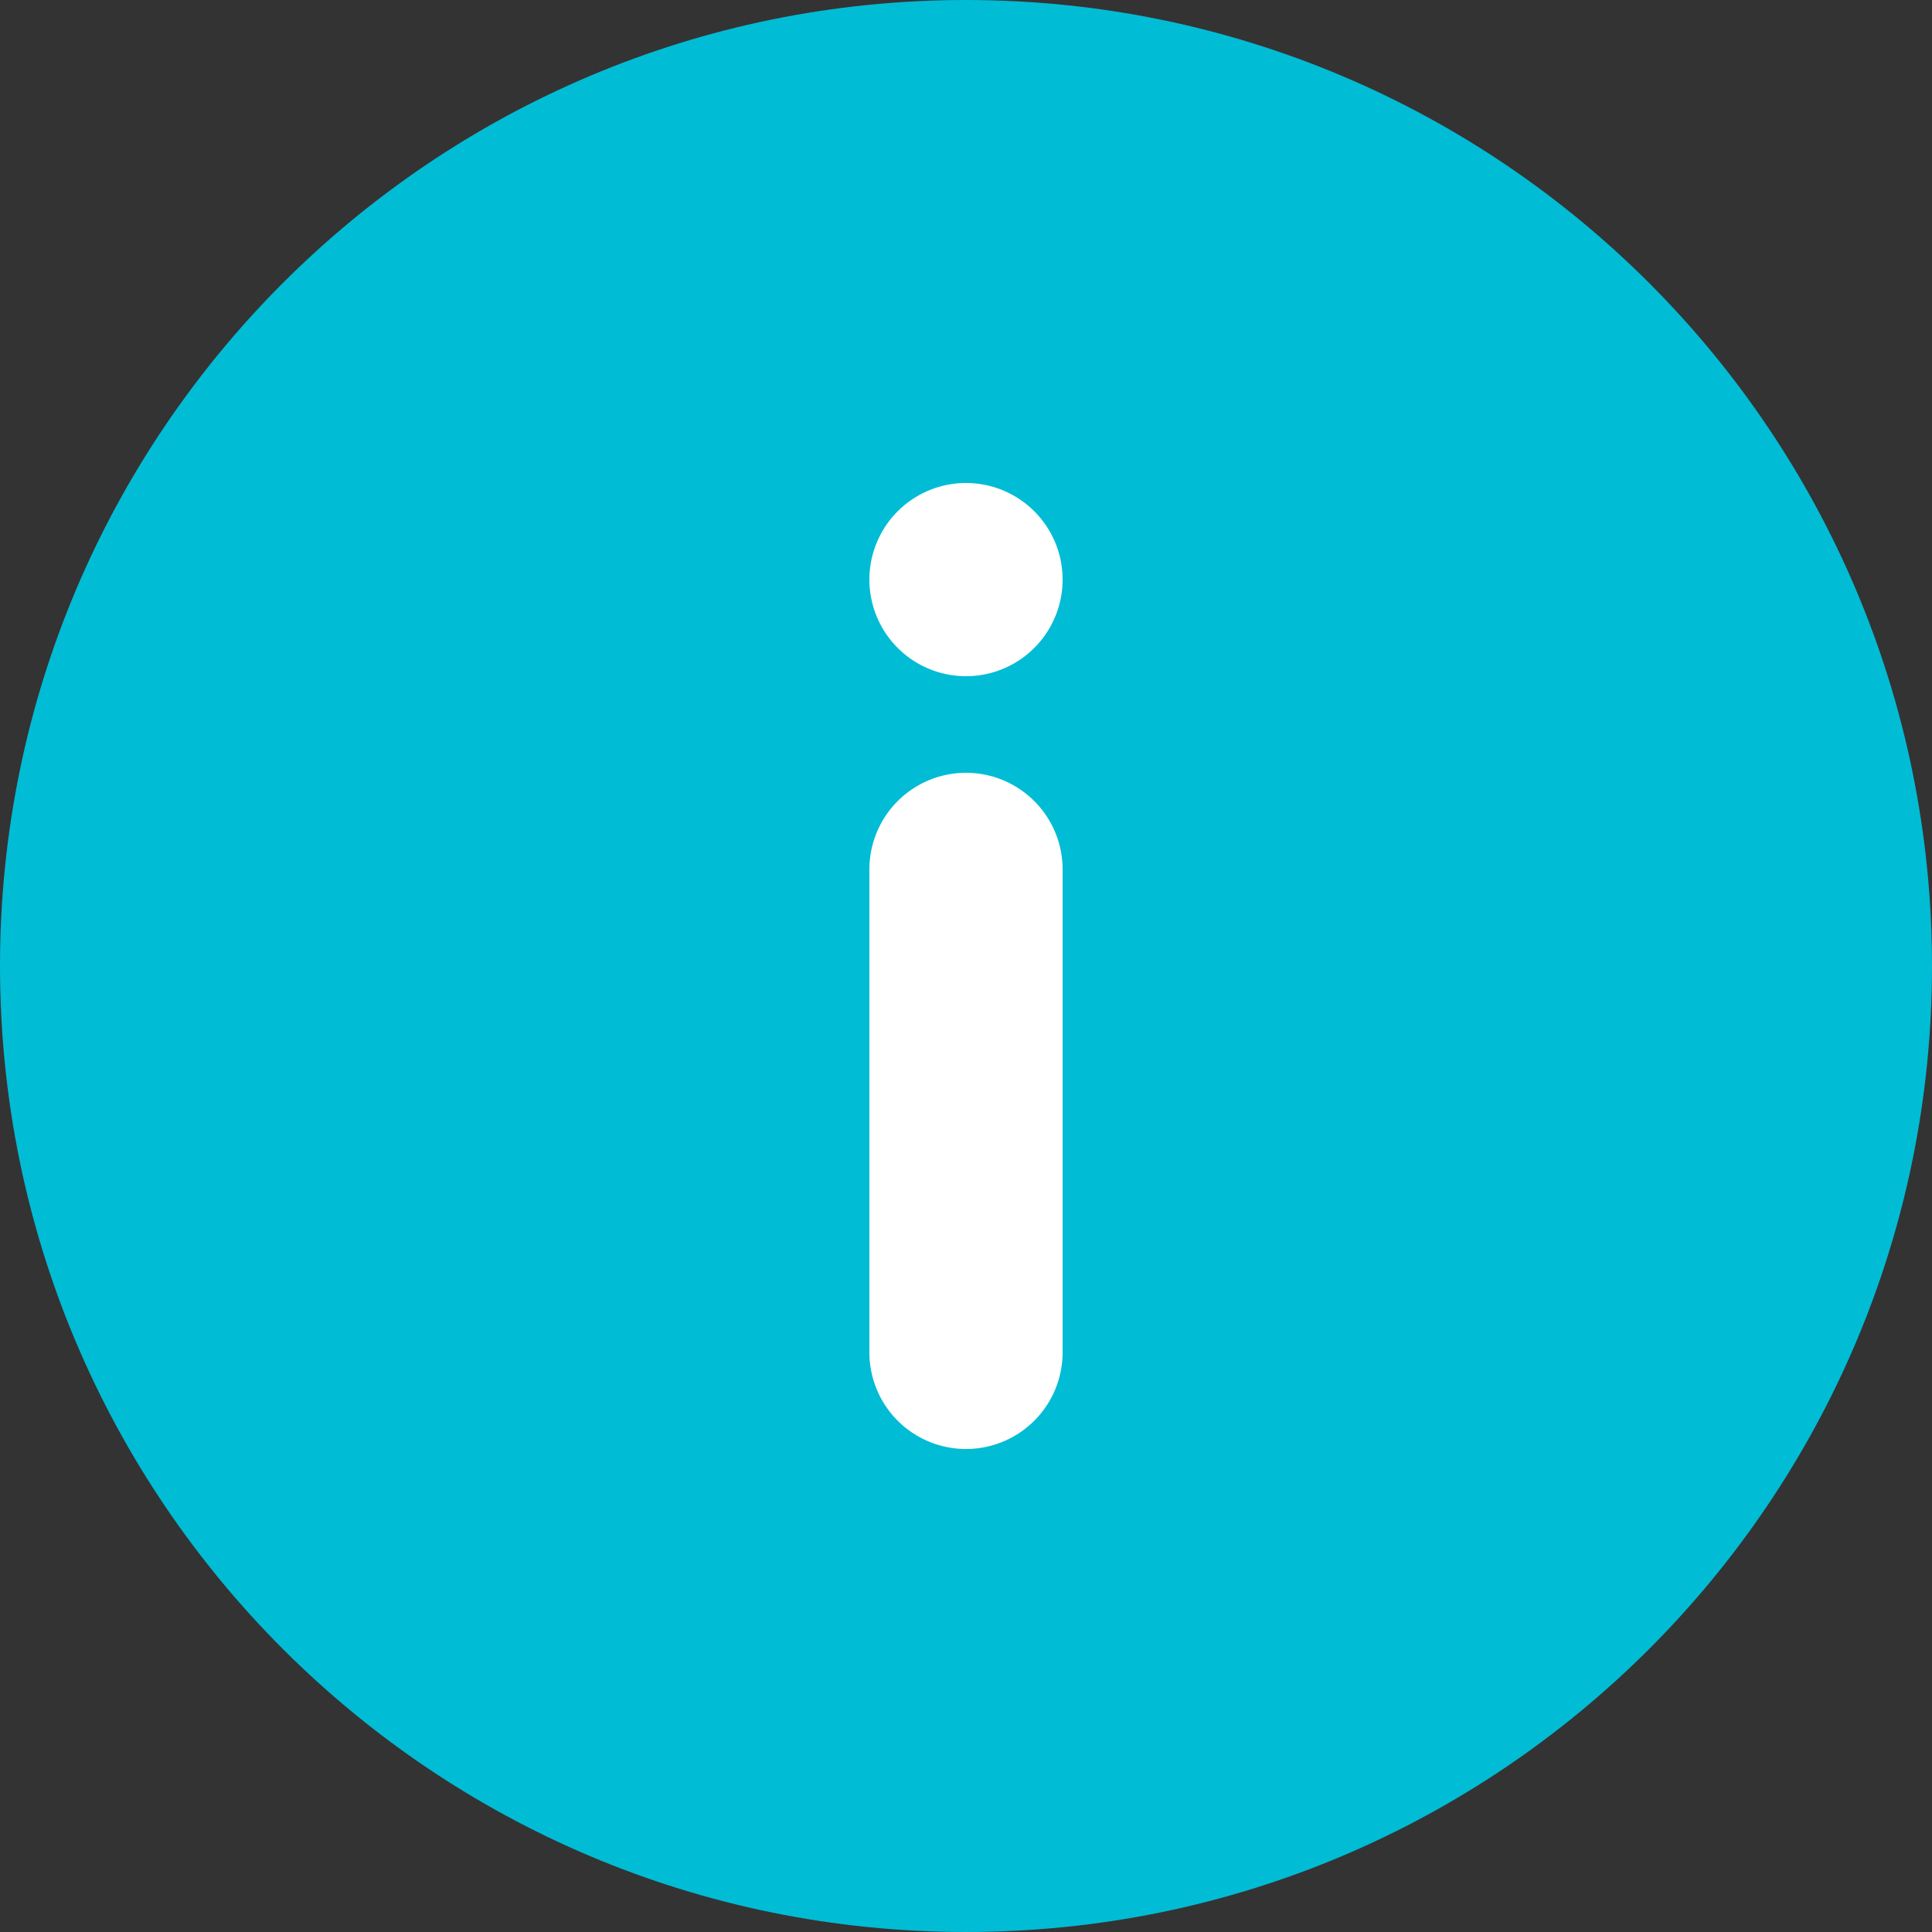
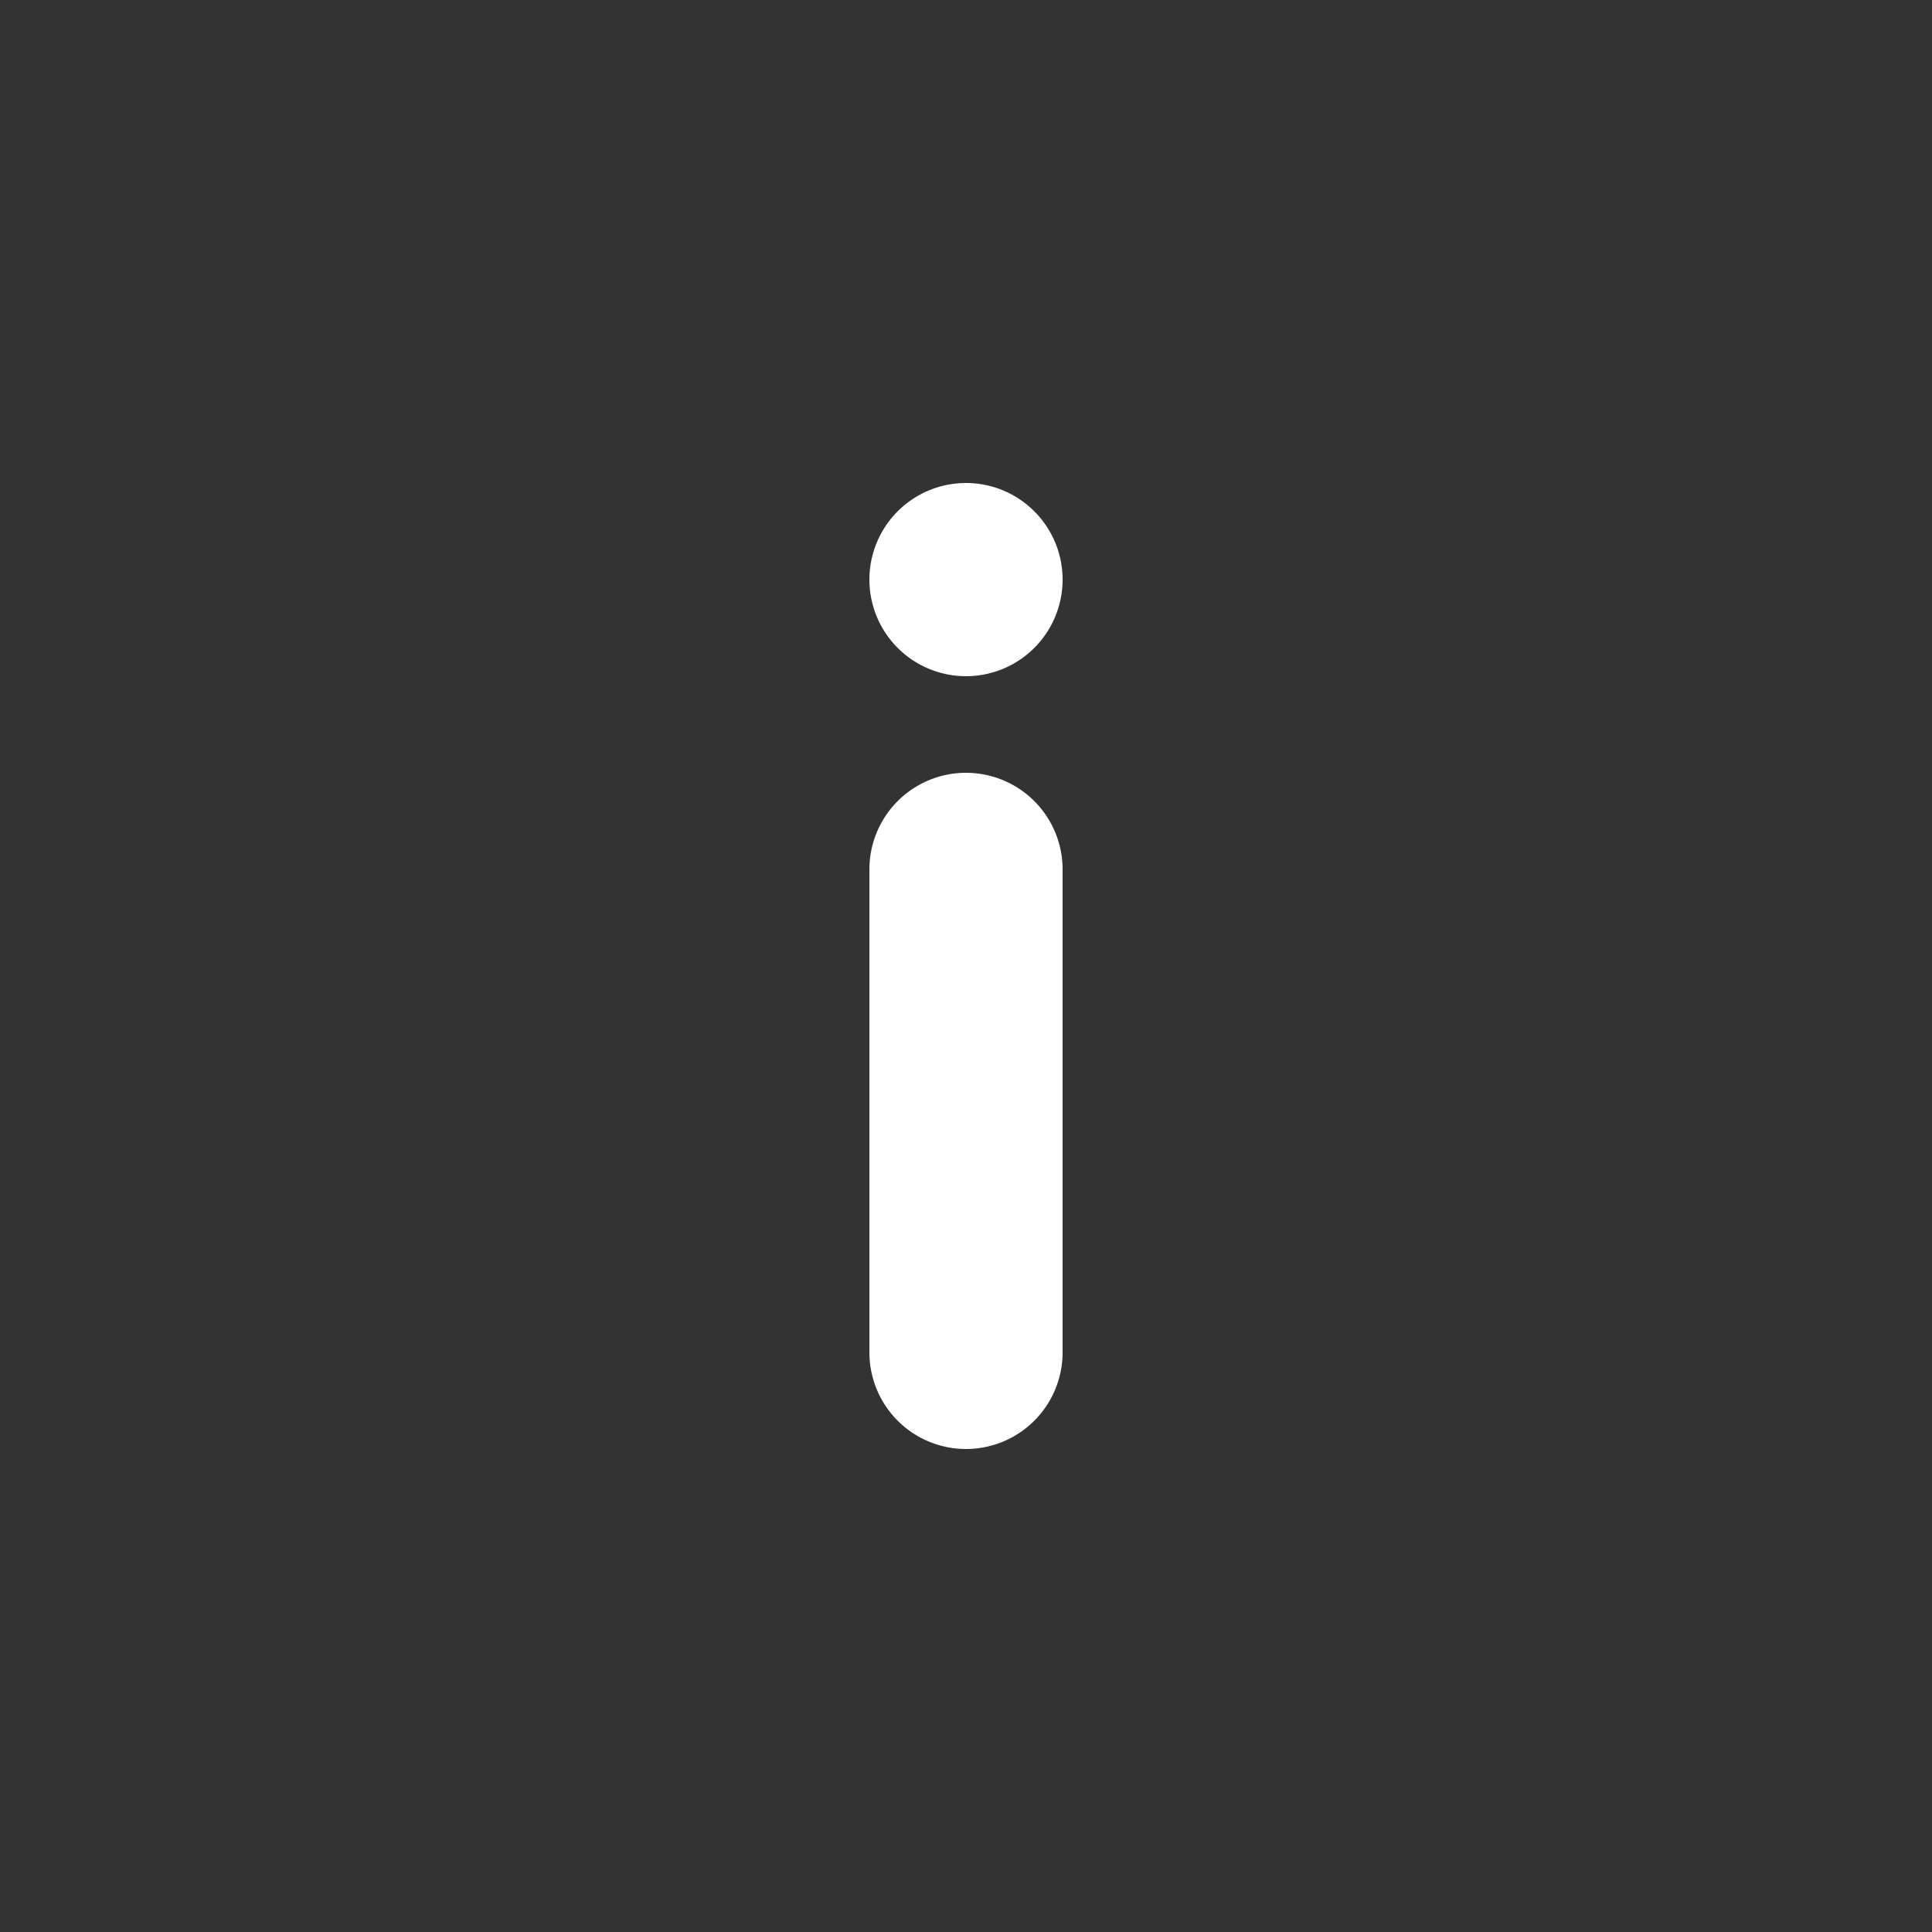
<svg xmlns="http://www.w3.org/2000/svg" width="20" height="20" viewBox="0 0 20 20">
  <rect x="0" y="0" width="20" height="20" fill="#333333" stroke="none" />
-   <path fill="#01bcd5" d="M10 20c5.523 0 10-4.477 10-10S15.523 0 10 0 0 4.477 0 10s4.477 10 10 10z" />
  <path fill="#fff" d="M9 9a1 1 0 012 0v5a1 1 0 01-2 0zm0-3a1 1 0 012 0 1 1 0 01-2 0z" />
</svg>